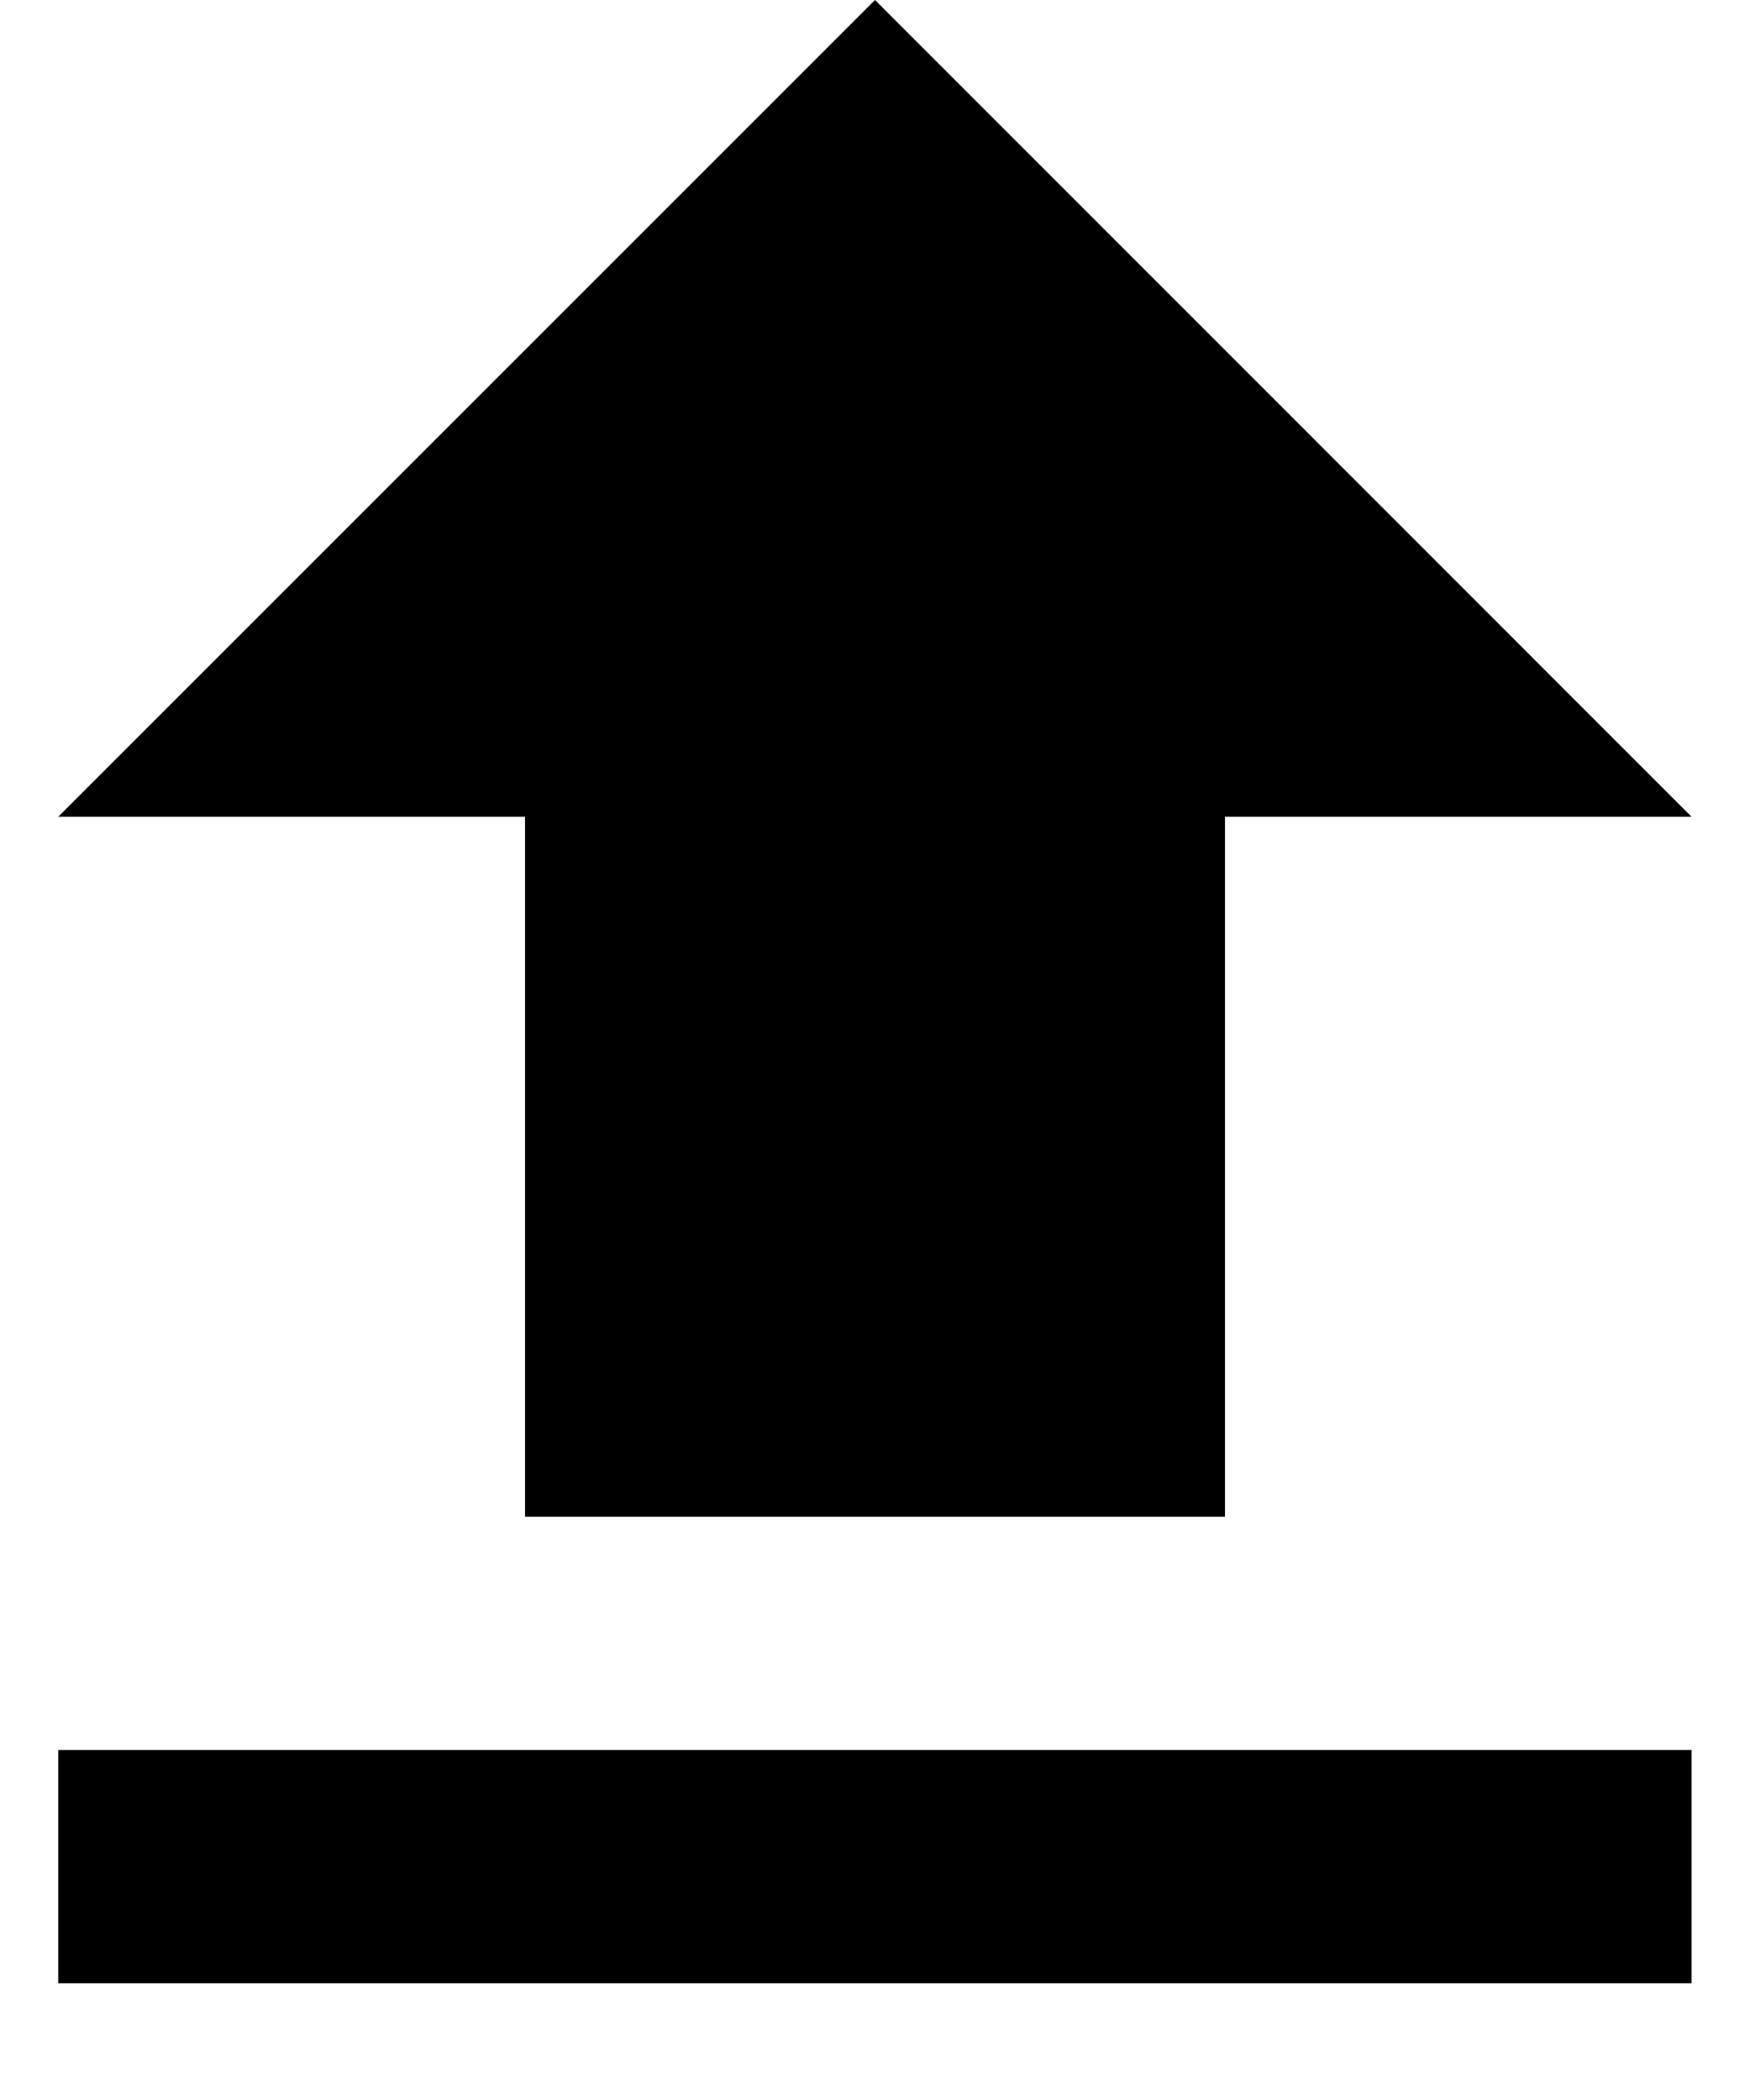
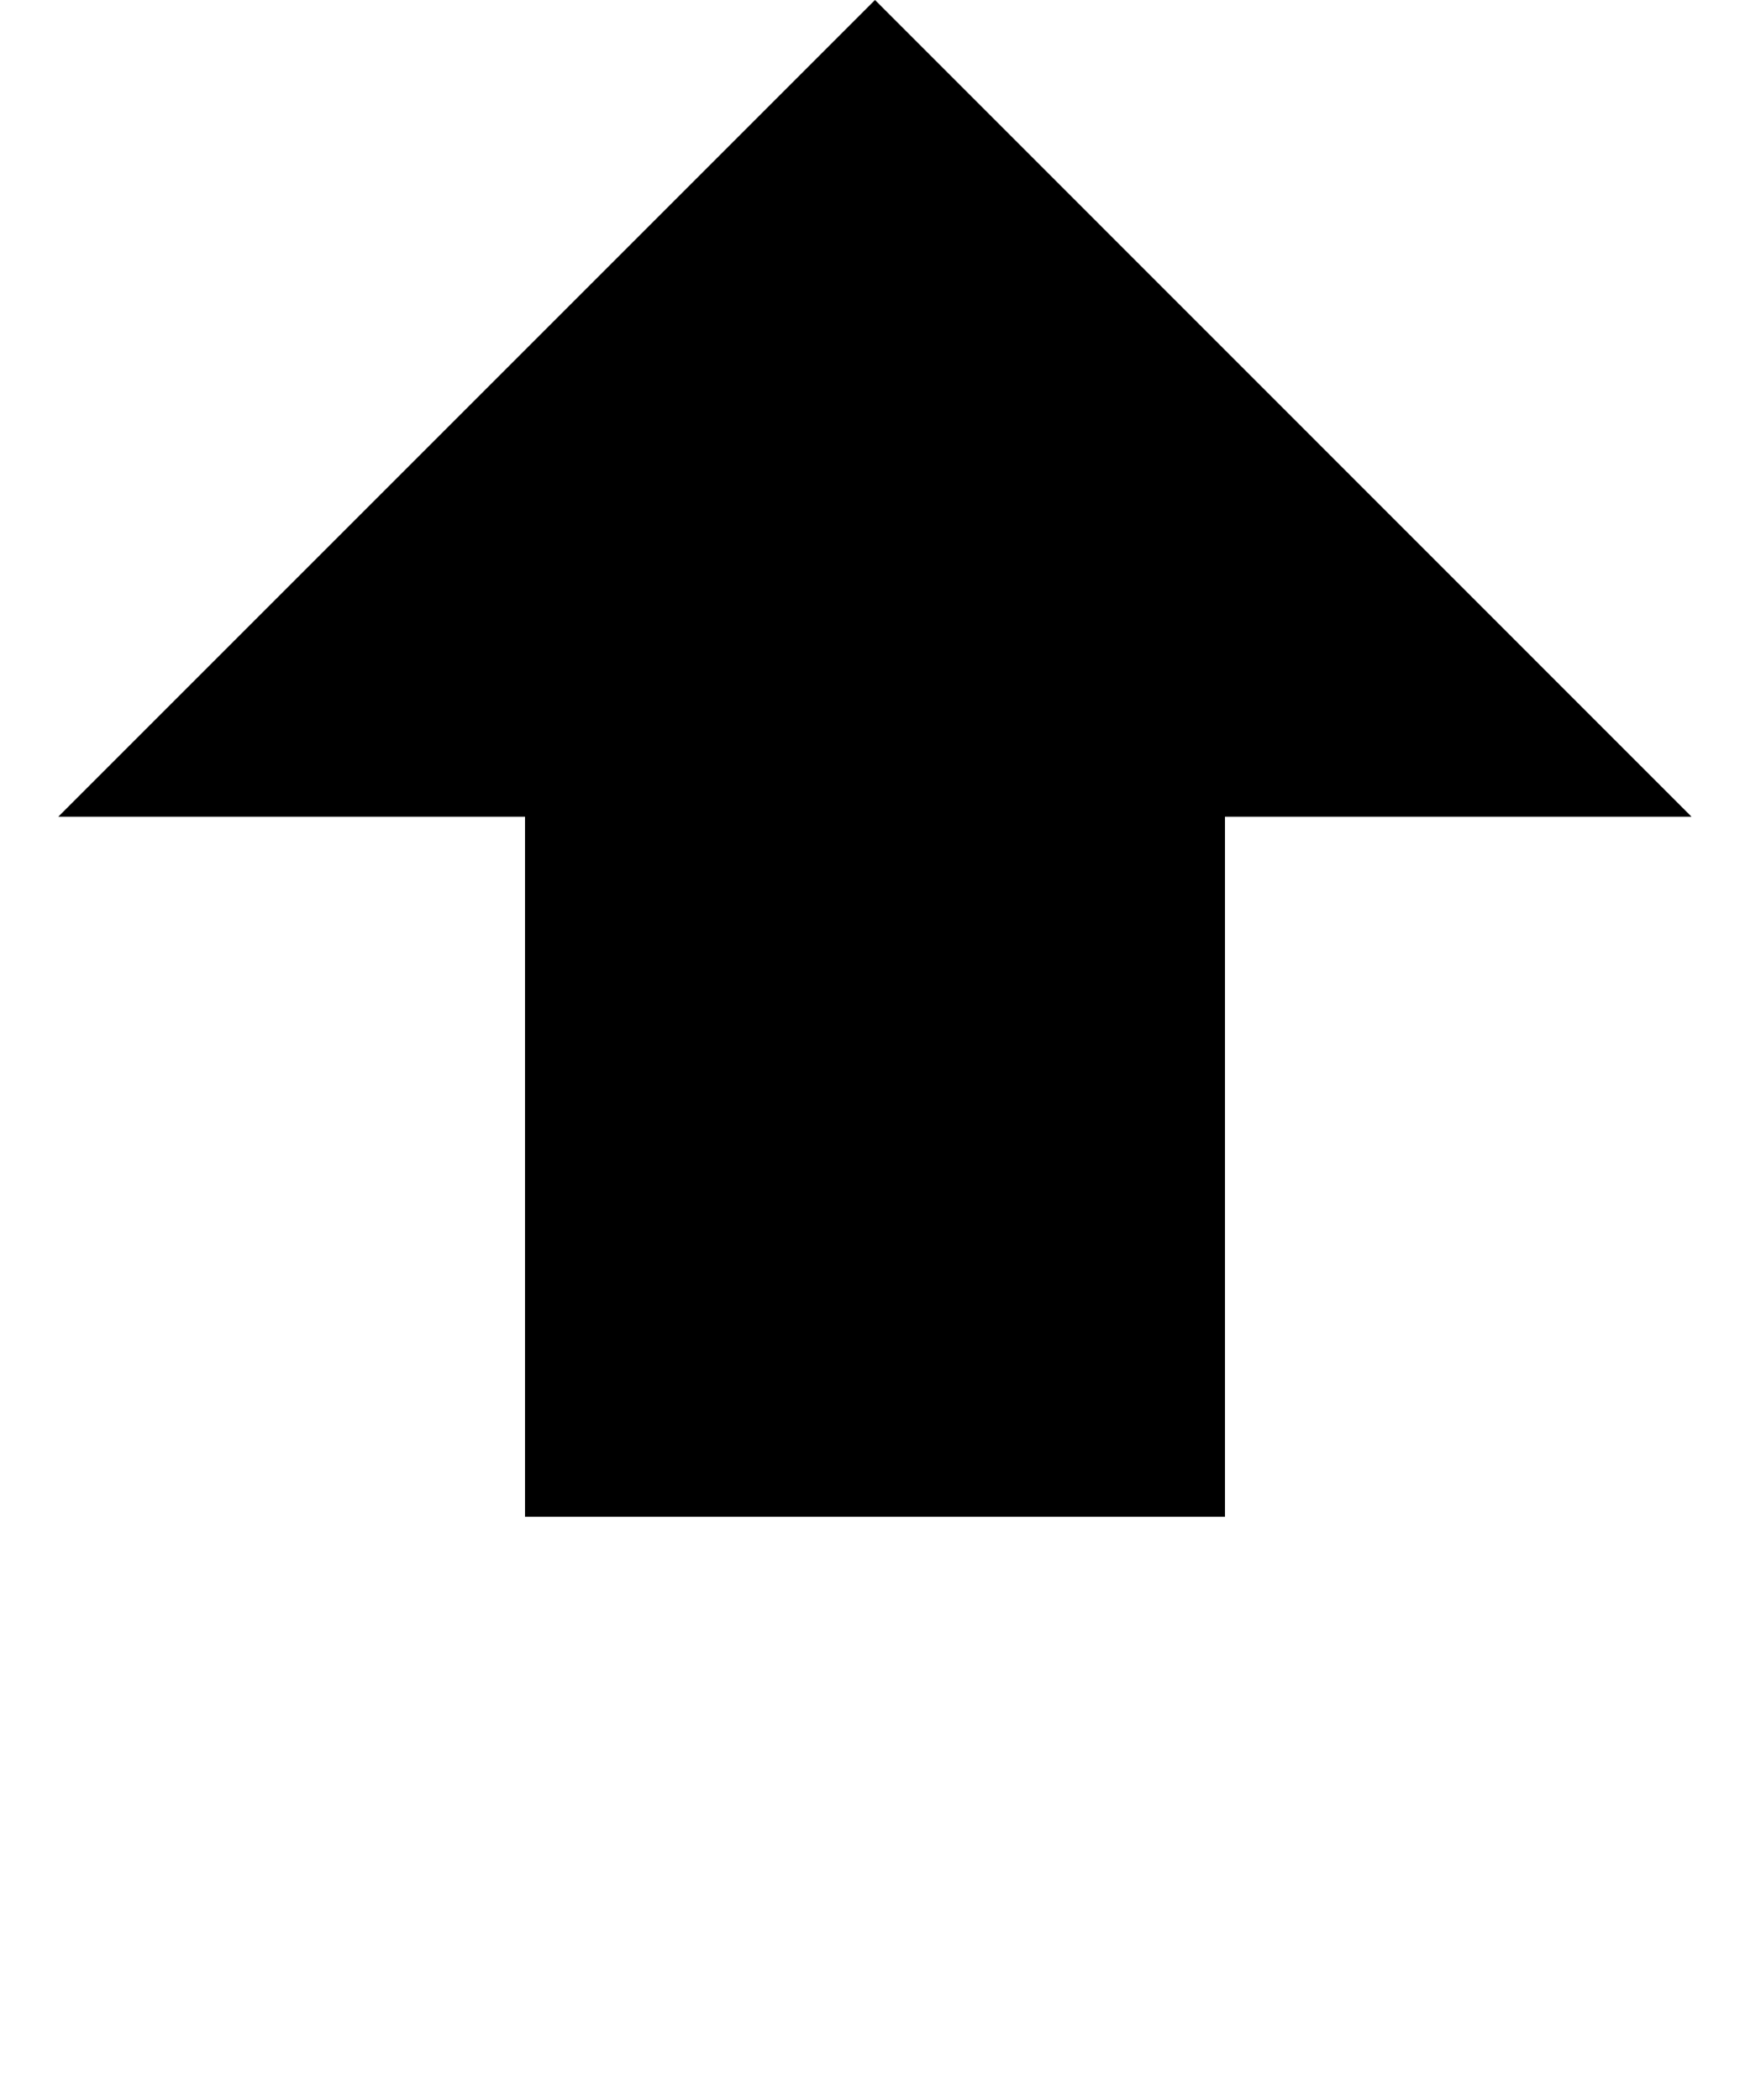
<svg xmlns="http://www.w3.org/2000/svg" width="10" height="12" viewBox="0 0 10 12" fill="none">
-   <path d="M3 8.667H7V4.667H9.666L5 0L0.333 4.667H3V8.667ZM0.333 10H9.666V11.333H0.333V10Z" fill="black" />
+   <path d="M3 8.667H7V4.667H9.666L5 0L0.333 4.667H3V8.667ZM0.333 10V11.333H0.333V10Z" fill="black" />
</svg>